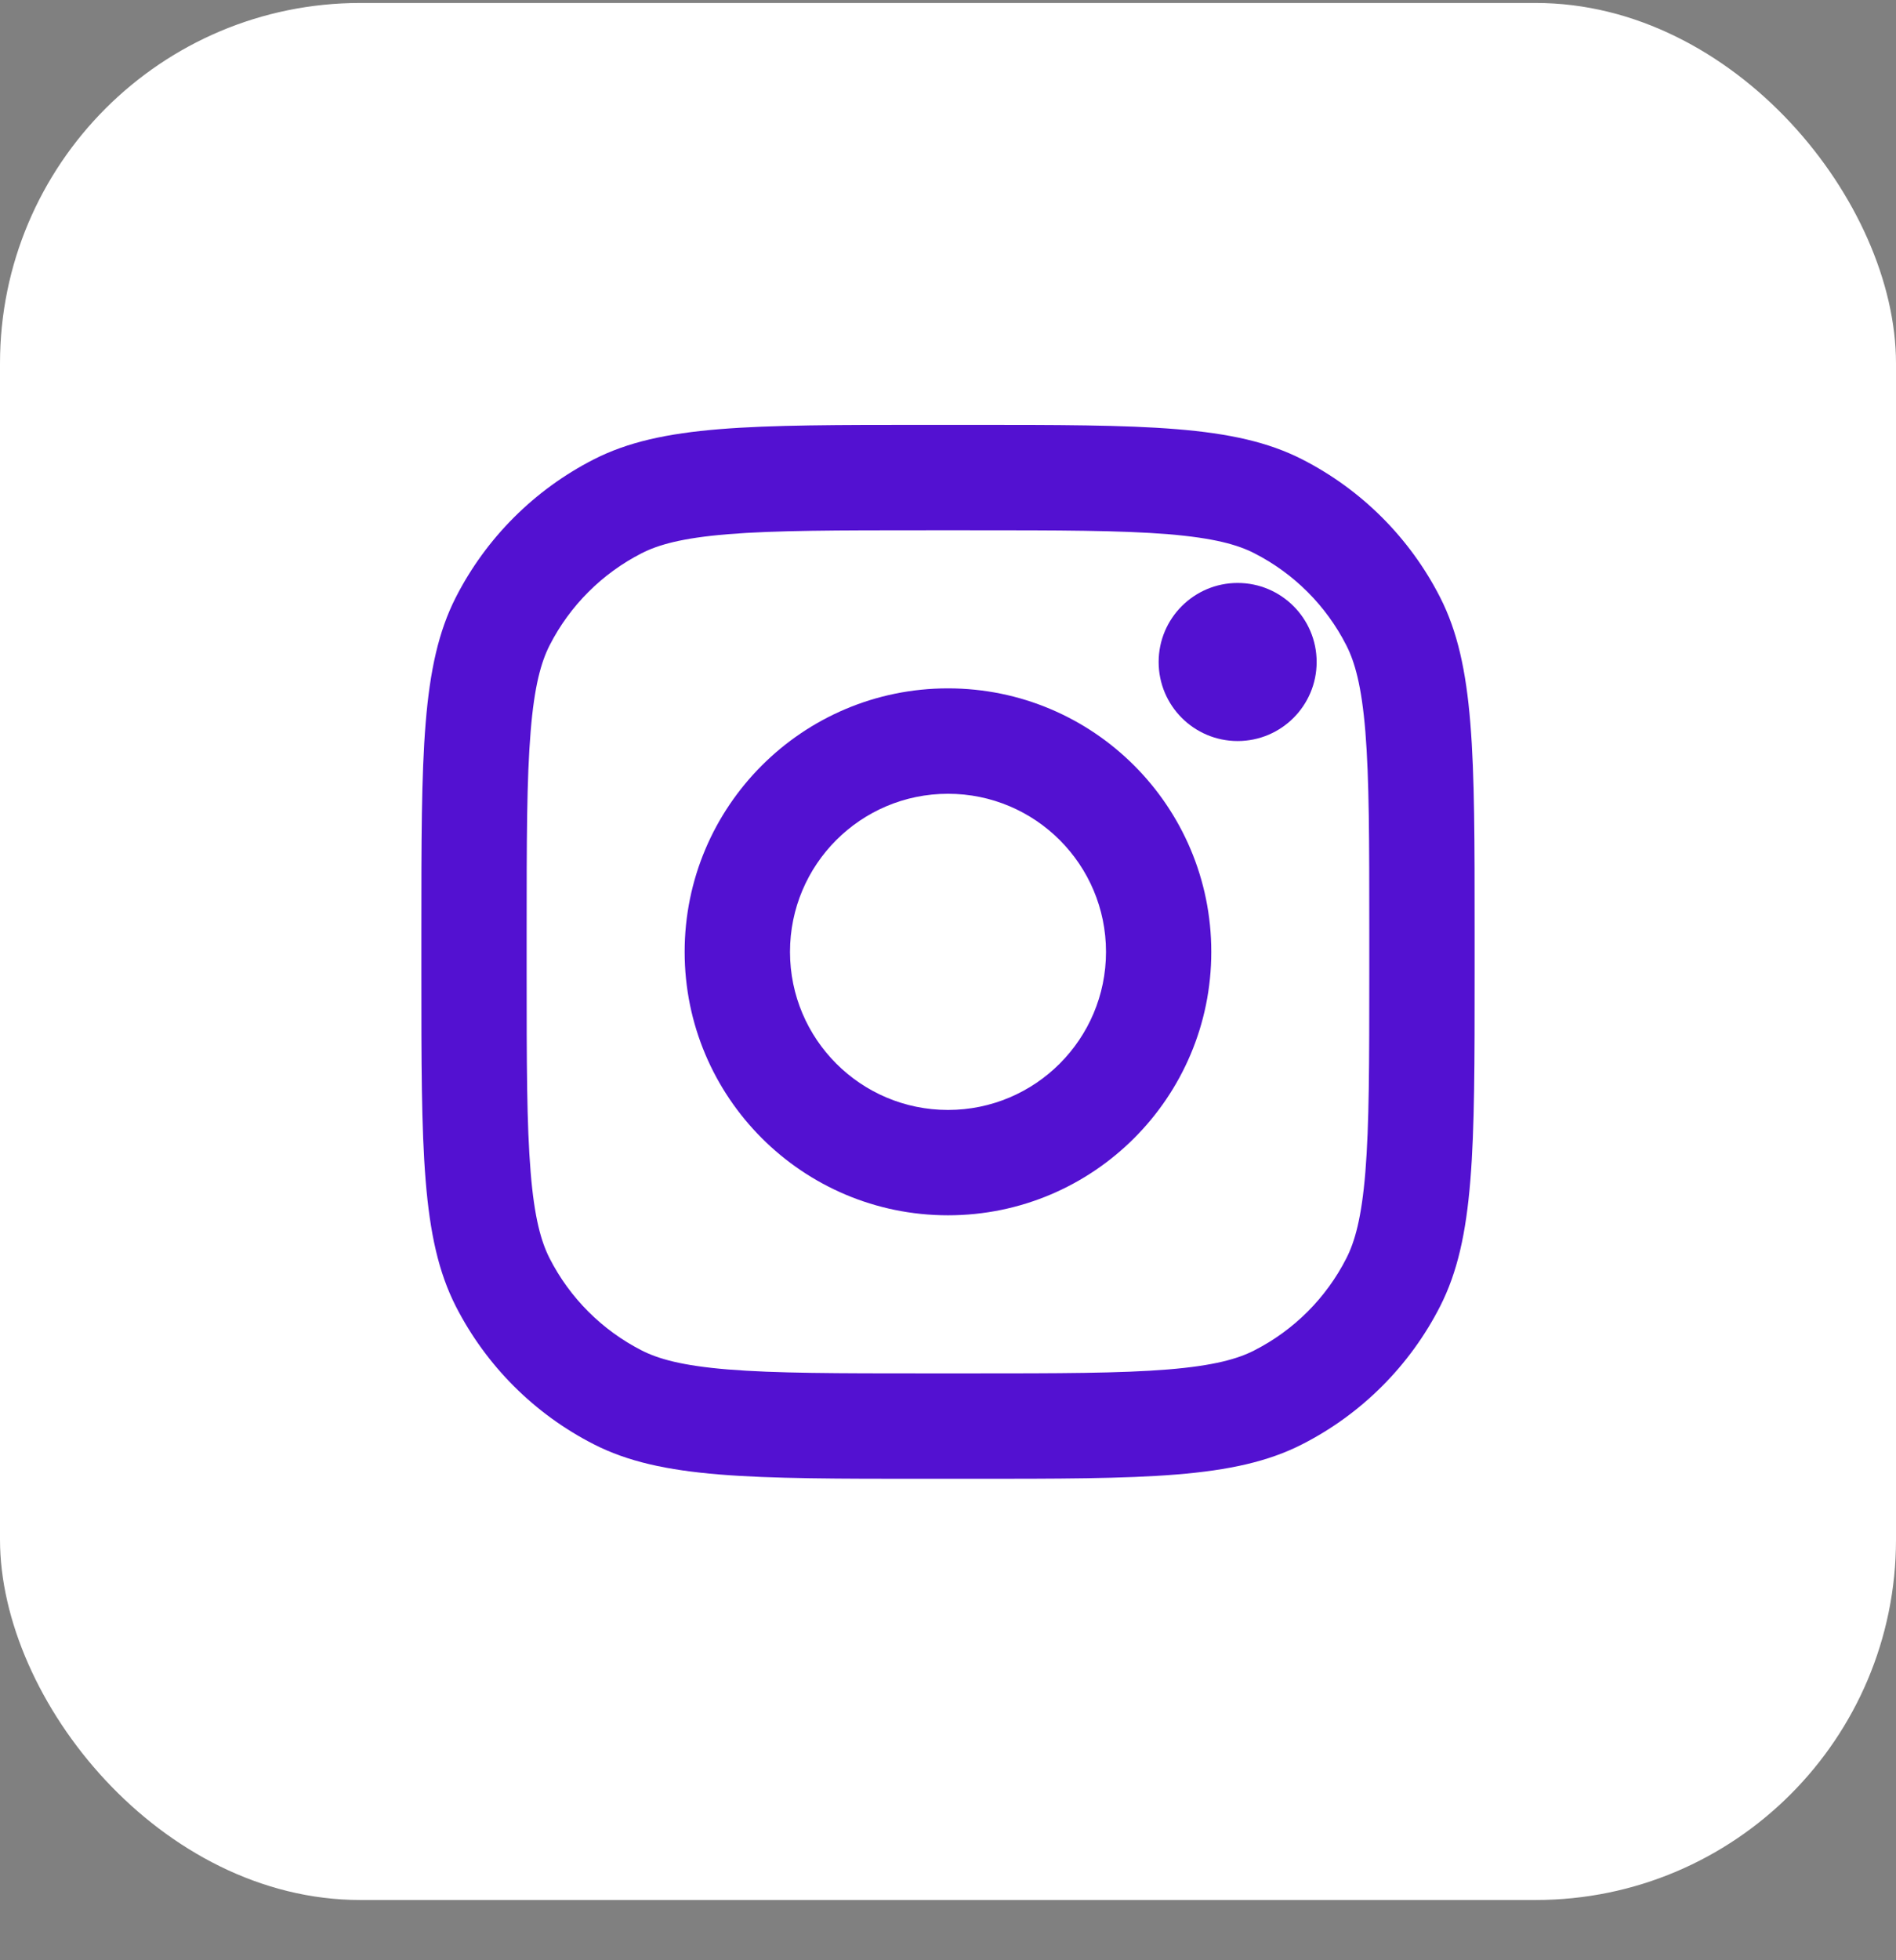
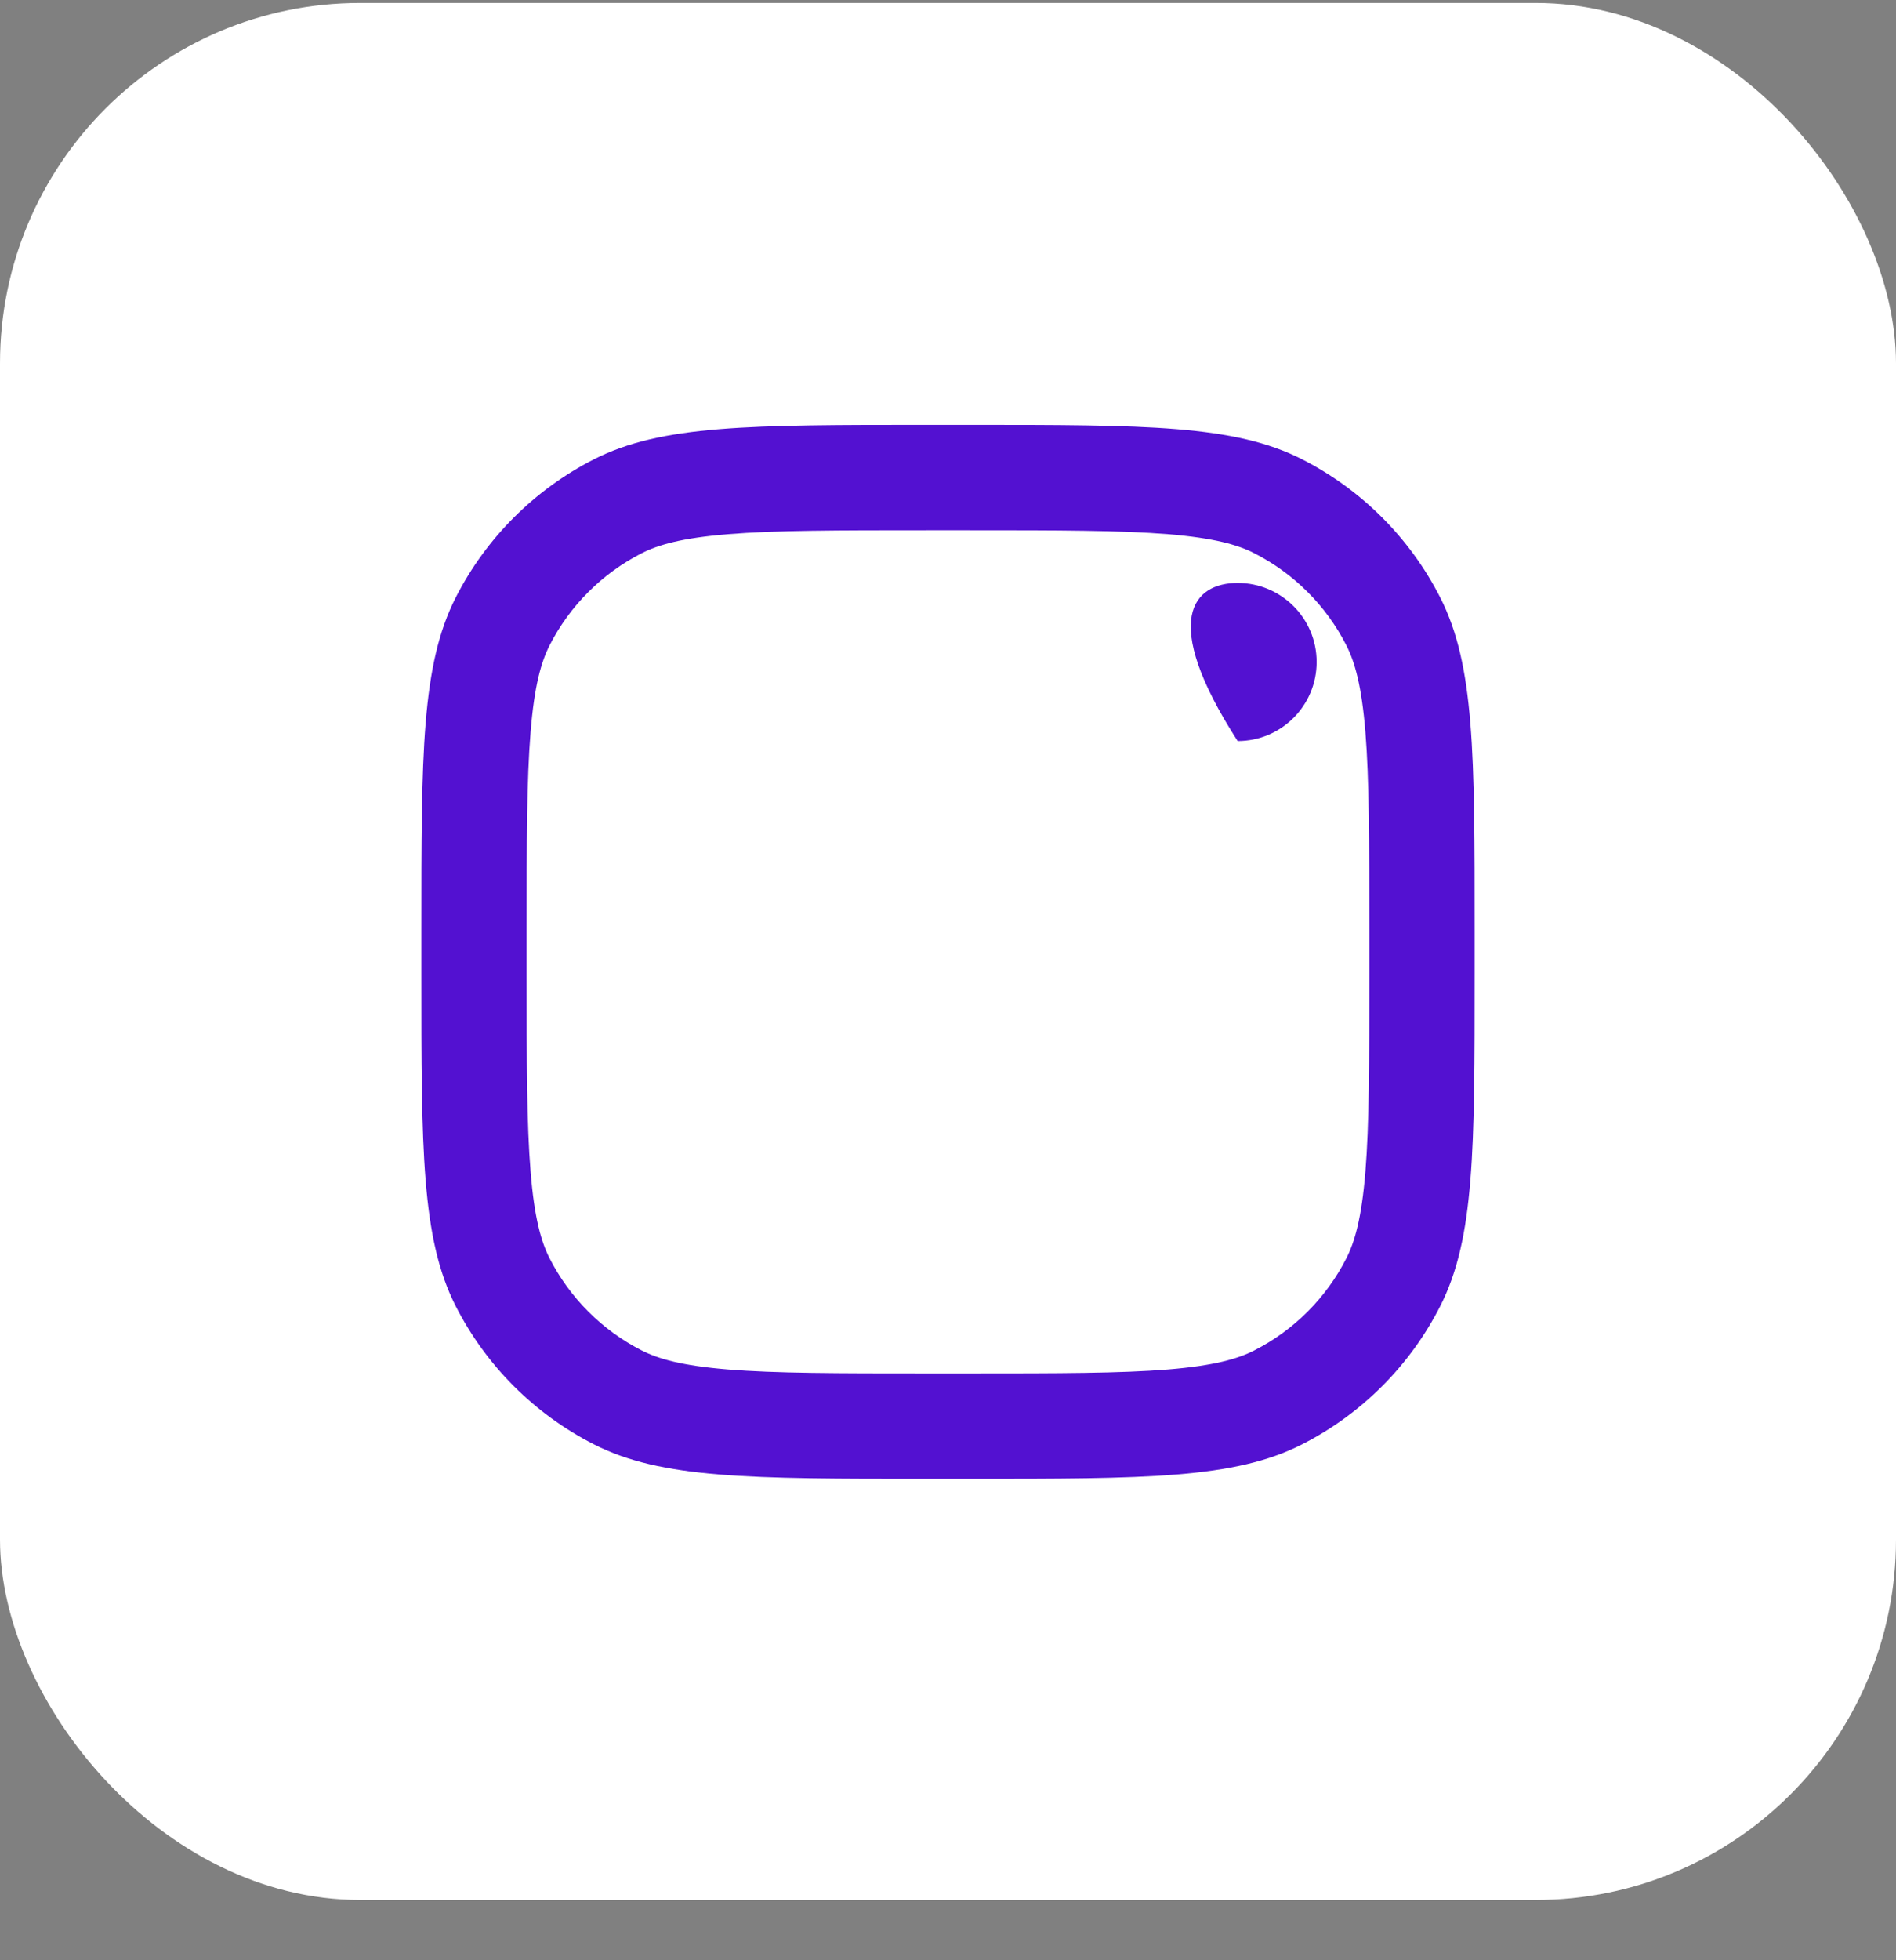
<svg xmlns="http://www.w3.org/2000/svg" width="30" height="31" viewBox="0 0 30 31" fill="none">
  <rect x="0" y="0" width="30" height="31" fill="#808080" stroke="none" />
  <rect y="0.047" width="30" height="30" rx="5.7" fill="white" />
-   <path d="M20.833 10.469C20.833 11.16 20.273 11.719 19.583 11.719C18.893 11.719 18.333 11.16 18.333 10.469C18.333 9.779 18.893 9.219 19.583 9.219C20.273 9.219 20.833 9.779 20.833 10.469Z" fill="#5311D1" />
-   <path fill-rule="evenodd" clip-rule="evenodd" d="M15 19.219C17.301 19.219 19.166 17.354 19.166 15.053C19.166 12.751 17.301 10.886 15 10.886C12.699 10.886 10.833 12.751 10.833 15.053C10.833 17.354 12.699 19.219 15 19.219ZM15 17.553C16.381 17.553 17.5 16.433 17.5 15.053C17.5 13.672 16.381 12.553 15 12.553C13.619 12.553 12.5 13.672 12.5 15.053C12.5 16.433 13.619 17.553 15 17.553Z" fill="#5311D1" />
+   <path d="M20.833 10.469C20.833 11.16 20.273 11.719 19.583 11.719C18.333 9.779 18.893 9.219 19.583 9.219C20.273 9.219 20.833 9.779 20.833 10.469Z" fill="#5311D1" />
  <path fill-rule="evenodd" clip-rule="evenodd" d="M6.667 14.719C6.667 11.919 6.667 10.519 7.211 9.449C7.691 8.508 8.456 7.744 9.397 7.264C10.466 6.719 11.866 6.719 14.666 6.719H15.333C18.133 6.719 19.534 6.719 20.603 7.264C21.544 7.744 22.309 8.508 22.788 9.449C23.333 10.519 23.333 11.919 23.333 14.719V15.386C23.333 18.186 23.333 19.586 22.788 20.656C22.309 21.597 21.544 22.362 20.603 22.841C19.534 23.386 18.133 23.386 15.333 23.386H14.666C11.866 23.386 10.466 23.386 9.397 22.841C8.456 22.362 7.691 21.597 7.211 20.656C6.667 19.586 6.667 18.186 6.667 15.386V14.719ZM14.666 8.386H15.333C16.761 8.386 17.731 8.387 18.481 8.448C19.212 8.508 19.586 8.616 19.846 8.749C20.474 9.069 20.984 9.579 21.303 10.206C21.436 10.467 21.544 10.84 21.604 11.571C21.665 12.321 21.666 13.292 21.666 14.719V15.386C21.666 16.814 21.665 17.784 21.604 18.534C21.544 19.265 21.436 19.639 21.303 19.899C20.984 20.526 20.474 21.036 19.846 21.356C19.586 21.489 19.212 21.597 18.481 21.657C17.731 21.718 16.761 21.719 15.333 21.719H14.666C13.239 21.719 12.268 21.718 11.518 21.657C10.787 21.597 10.414 21.489 10.153 21.356C9.526 21.036 9.016 20.526 8.696 19.899C8.564 19.639 8.455 19.265 8.396 18.534C8.334 17.784 8.333 16.814 8.333 15.386V14.719C8.333 13.292 8.334 12.321 8.396 11.571C8.455 10.84 8.564 10.467 8.696 10.206C9.016 9.579 9.526 9.069 10.153 8.749C10.414 8.616 10.787 8.508 11.518 8.448C12.268 8.387 13.239 8.386 14.666 8.386Z" fill="#5311D1" />
</svg>